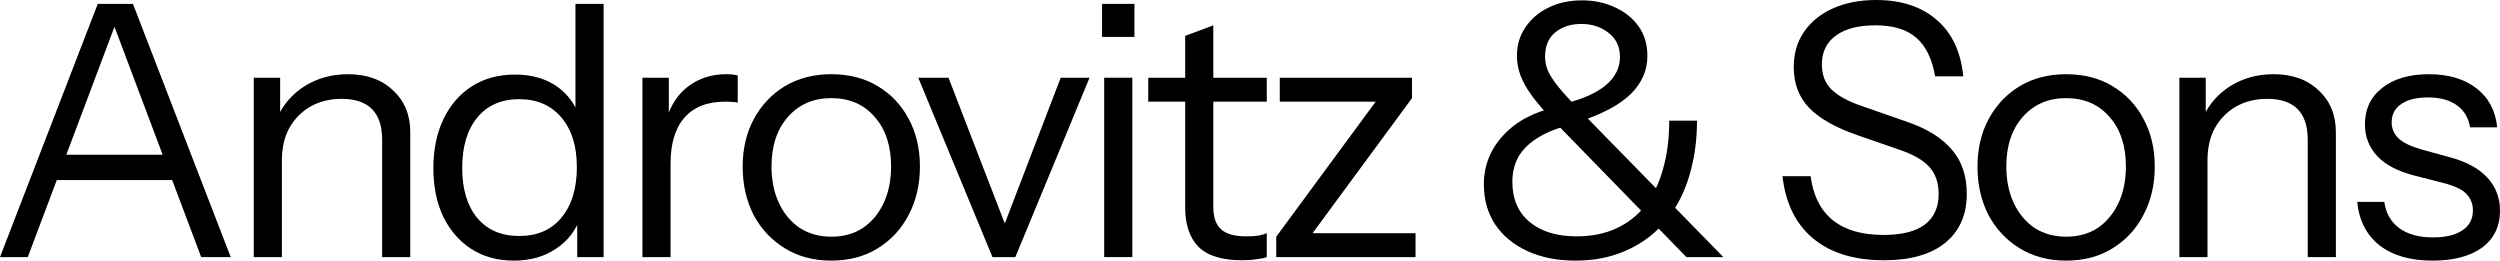
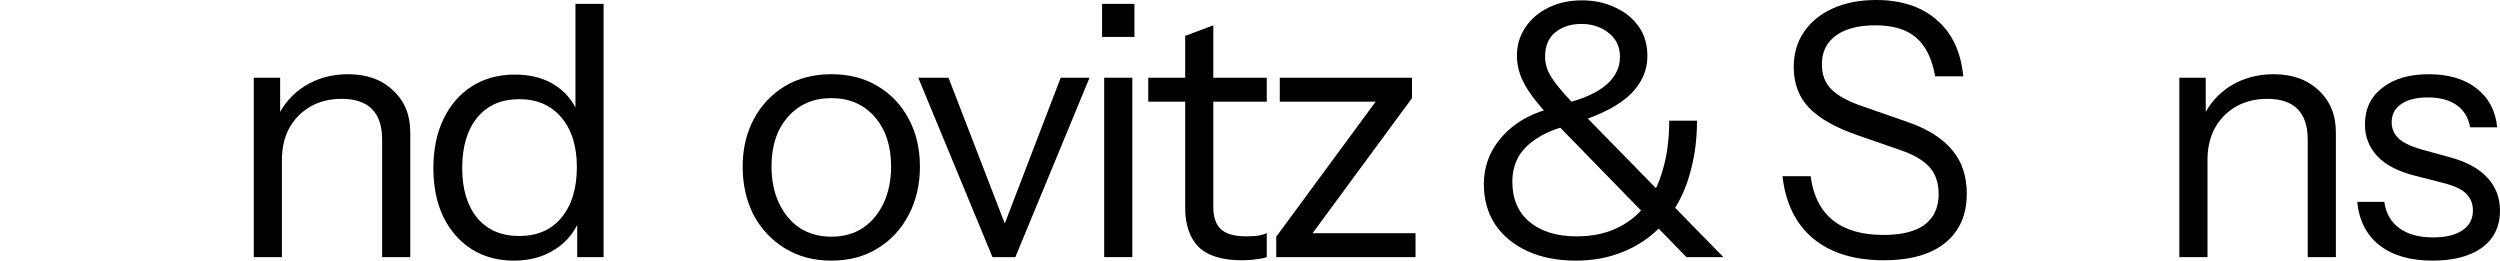
<svg xmlns="http://www.w3.org/2000/svg" fill="none" height="100%" overflow="visible" preserveAspectRatio="none" style="display: block;" viewBox="0 0 345 36" width="100%">
  <g id="Heading 7">
    <path d="M335.681 35.965C332.64 35.965 330.213 35.269 328.401 33.878C326.589 32.454 325.553 30.448 325.295 27.86H329.032C329.258 29.445 329.954 30.658 331.119 31.5C332.284 32.341 333.837 32.762 335.778 32.762C337.493 32.762 338.836 32.438 339.807 31.791C340.777 31.144 341.263 30.222 341.263 29.024C341.263 28.183 340.988 27.455 340.438 26.84C339.888 26.193 338.787 25.659 337.137 25.239L333.157 24.219C330.892 23.637 329.194 22.747 328.061 21.55C326.929 20.32 326.362 18.864 326.362 17.182C326.362 15.046 327.155 13.364 328.741 12.134C330.326 10.872 332.478 10.241 335.196 10.241C337.881 10.241 340.066 10.888 341.748 12.183C343.431 13.477 344.385 15.273 344.612 17.57H340.874C340.648 16.243 340.033 15.224 339.03 14.512C338.027 13.8 336.7 13.444 335.05 13.444C333.465 13.444 332.235 13.752 331.362 14.367C330.488 14.949 330.051 15.79 330.051 16.89C330.051 17.732 330.358 18.46 330.973 19.075C331.62 19.689 332.688 20.207 334.177 20.628L338.059 21.695C340.357 22.31 342.088 23.249 343.253 24.511C344.418 25.773 345 27.293 345 29.073C345 31.241 344.175 32.94 342.525 34.169C340.874 35.366 338.593 35.965 335.681 35.965Z" fill="black" id="Vector" />
    <path d="M300.752 35.48V10.726H304.392V16.551H304.634V35.48H300.752ZM318.467 35.48V19.269C318.467 17.392 317.998 15.985 317.06 15.046C316.121 14.108 314.73 13.639 312.886 13.639C311.268 13.639 309.828 13.995 308.566 14.706C307.336 15.418 306.366 16.405 305.654 17.667C304.974 18.929 304.634 20.401 304.634 22.084L304.004 16.211C304.845 14.367 306.123 12.911 307.838 11.843C309.585 10.775 311.559 10.241 313.759 10.241C316.348 10.241 318.419 10.985 319.972 12.474C321.557 13.93 322.35 15.855 322.35 18.25V35.48H318.467Z" fill="black" id="Vector_2" />
-     <path d="M285.124 35.965C282.698 35.965 280.562 35.399 278.718 34.266C276.873 33.134 275.433 31.597 274.398 29.655C273.395 27.682 272.893 25.465 272.893 23.006C272.893 20.515 273.411 18.314 274.447 16.405C275.482 14.496 276.906 12.992 278.718 11.891C280.562 10.791 282.698 10.241 285.124 10.241C287.583 10.241 289.719 10.791 291.531 11.891C293.375 12.992 294.799 14.496 295.802 16.405C296.838 18.314 297.355 20.515 297.355 23.006C297.355 25.465 296.838 27.682 295.802 29.655C294.799 31.597 293.375 33.134 291.531 34.266C289.719 35.399 287.583 35.965 285.124 35.965ZM285.124 32.664C286.807 32.664 288.263 32.26 289.493 31.451C290.722 30.61 291.677 29.461 292.356 28.005C293.036 26.549 293.375 24.866 293.375 22.957C293.375 20.11 292.615 17.829 291.094 16.114C289.606 14.399 287.616 13.542 285.124 13.542C282.665 13.542 280.675 14.399 279.155 16.114C277.634 17.829 276.873 20.11 276.873 22.957C276.873 24.866 277.213 26.549 277.893 28.005C278.572 29.461 279.527 30.61 280.756 31.451C282.018 32.26 283.474 32.664 285.124 32.664Z" fill="black" id="Vector_3" />
    <path d="M259.961 35.916C255.884 35.916 252.632 34.913 250.206 32.907C247.811 30.901 246.404 28.037 245.983 24.316H249.866C250.222 27.002 251.241 29.024 252.924 30.383C254.606 31.742 256.936 32.422 259.913 32.422C262.437 32.422 264.33 31.953 265.591 31.014C266.886 30.044 267.533 28.636 267.533 26.792C267.533 25.206 267.096 23.944 266.222 23.006C265.349 22.067 263.99 21.291 262.145 20.676L256.273 18.638C253.296 17.602 251.096 16.357 249.672 14.9C248.248 13.412 247.536 11.535 247.536 9.27C247.536 7.394 248.005 5.776 248.944 4.417C249.882 3.025 251.209 1.941 252.924 1.165C254.639 0.388 256.629 0 258.894 0C262.388 0 265.187 0.922 267.29 2.767C269.393 4.579 270.607 7.167 270.93 10.532H267.048C266.627 8.105 265.753 6.326 264.427 5.193C263.132 4.061 261.256 3.495 258.796 3.495C256.467 3.495 254.655 3.964 253.36 4.902C252.066 5.84 251.419 7.167 251.419 8.882C251.419 10.338 251.872 11.503 252.778 12.377C253.684 13.25 255.092 14.011 257.001 14.658L263.262 16.842C265.98 17.78 268.018 19.058 269.377 20.676C270.736 22.262 271.416 24.284 271.416 26.743C271.416 29.655 270.413 31.92 268.407 33.538C266.433 35.123 263.618 35.916 259.961 35.916Z" fill="black" id="Vector_4" />
    <path d="M232.729 35.48L213.946 16.211C212.878 15.078 212.004 14.043 211.325 13.105C210.645 12.166 210.144 11.26 209.82 10.387C209.497 9.513 209.335 8.623 209.335 7.717C209.335 6.229 209.723 4.918 210.5 3.786C211.276 2.621 212.328 1.715 213.654 1.068C215.013 0.388 216.567 0.049 218.314 0.049C219.996 0.049 221.517 0.372 222.876 1.019C224.235 1.634 225.319 2.508 226.128 3.64C226.937 4.773 227.341 6.132 227.341 7.717C227.341 9.691 226.581 11.438 225.06 12.959C223.54 14.447 221.194 15.709 218.023 16.745L215.984 14.27C218.476 13.655 220.352 12.813 221.614 11.746C222.909 10.646 223.556 9.351 223.556 7.863C223.556 6.439 223.022 5.323 221.954 4.514C220.919 3.705 219.673 3.301 218.217 3.301C216.793 3.301 215.596 3.689 214.625 4.465C213.687 5.242 213.218 6.358 213.218 7.814C213.218 8.461 213.347 9.109 213.606 9.756C213.897 10.403 214.382 11.147 215.062 11.988C215.741 12.83 216.712 13.897 217.974 15.192L237.825 35.48H232.729ZM217.44 35.965C214.916 35.965 212.7 35.528 210.791 34.654C208.882 33.781 207.393 32.551 206.326 30.966C205.29 29.38 204.772 27.536 204.772 25.433C204.772 22.844 205.678 20.579 207.49 18.638C209.302 16.696 211.762 15.402 214.868 14.755L217.003 17.182C215.191 17.57 213.671 18.136 212.441 18.88C211.211 19.592 210.273 20.466 209.626 21.501C209.011 22.537 208.704 23.734 208.704 25.093C208.704 27.455 209.497 29.299 211.082 30.626C212.668 31.953 214.835 32.616 217.586 32.616C219.624 32.616 221.42 32.26 222.973 31.548C224.559 30.836 225.902 29.801 227.002 28.442C228.102 27.05 228.927 25.368 229.477 23.394C230.059 21.42 230.351 19.172 230.351 16.648H234.185C234.185 19.01 233.926 21.194 233.408 23.2C232.923 25.206 232.195 27.002 231.224 28.587C230.254 30.173 229.073 31.516 227.681 32.616C226.322 33.684 224.785 34.509 223.07 35.091C221.355 35.674 219.479 35.965 217.44 35.965Z" fill="black" id="Vector_5" />
    <path d="M176.122 35.48V32.664L191.168 12.231L192.624 14.027H176.608V10.726H194.857V13.541L179.811 33.975L178.355 32.179H195.342V35.48H176.122Z" fill="black" id="Vector_6" />
    <path d="M171.417 35.917C168.666 35.917 166.66 35.302 165.398 34.072C164.169 32.81 163.554 30.998 163.554 28.636V4.951L167.437 3.495V28.588C167.437 29.979 167.793 30.998 168.505 31.646C169.216 32.293 170.381 32.616 171.999 32.616C172.646 32.616 173.196 32.584 173.649 32.519C174.135 32.422 174.523 32.309 174.814 32.179V35.48C174.491 35.609 174.021 35.706 173.407 35.771C172.824 35.868 172.161 35.917 171.417 35.917ZM158.458 14.027V10.727H174.814V14.027H158.458Z" fill="black" id="Vector_7" />
    <path d="M152.378 35.48V10.726H156.261V35.48H152.378ZM152.087 5.096V0.534H156.552V5.096H152.087Z" fill="black" id="Vector_8" />
    <path d="M136.962 35.48L126.721 10.726H130.895L139.438 32.859H137.885L146.378 10.726H150.358L140.117 35.48H136.962Z" fill="black" id="Vector_9" />
    <path d="M114.719 35.965C112.292 35.965 110.156 35.399 108.312 34.266C106.468 33.134 105.028 31.597 103.992 29.655C102.989 27.682 102.488 25.465 102.488 23.006C102.488 20.515 103.006 18.314 104.041 16.405C105.076 14.496 106.5 12.992 108.312 11.891C110.156 10.791 112.292 10.241 114.719 10.241C117.178 10.241 119.313 10.791 121.125 11.891C122.97 12.992 124.393 14.496 125.397 16.405C126.432 18.314 126.95 20.515 126.95 23.006C126.95 25.465 126.432 27.682 125.397 29.655C124.393 31.597 122.97 33.134 121.125 34.266C119.313 35.399 117.178 35.965 114.719 35.965ZM114.719 32.664C116.401 32.664 117.857 32.26 119.087 31.451C120.317 30.61 121.271 29.461 121.951 28.005C122.63 26.549 122.97 24.866 122.97 22.957C122.97 20.11 122.209 17.829 120.689 16.114C119.2 14.399 117.21 13.542 114.719 13.542C112.26 13.542 110.27 14.399 108.749 16.114C107.228 17.829 106.468 20.11 106.468 22.957C106.468 24.866 106.807 26.549 107.487 28.005C108.166 29.461 109.121 30.61 110.351 31.451C111.612 32.26 113.069 32.664 114.719 32.664Z" fill="black" id="Vector_10" />
-     <path d="M88.655 35.48V10.726H92.296V17.036H92.538V35.48H88.655ZM92.538 22.569L91.907 16.696C92.49 14.593 93.525 12.992 95.013 11.891C96.502 10.791 98.217 10.241 100.158 10.241C100.967 10.241 101.517 10.306 101.808 10.435V14.172C101.647 14.108 101.42 14.075 101.129 14.075C100.838 14.043 100.482 14.027 100.061 14.027C97.602 14.027 95.725 14.771 94.431 16.26C93.169 17.716 92.538 19.819 92.538 22.569Z" fill="black" id="Vector_11" />
    <path d="M79.656 35.48V29.704L80.141 29.849C79.526 31.726 78.394 33.215 76.744 34.315C75.126 35.415 73.184 35.965 70.919 35.965C68.687 35.965 66.729 35.431 65.046 34.363C63.396 33.295 62.102 31.807 61.164 29.898C60.258 27.989 59.805 25.756 59.805 23.2C59.805 20.611 60.274 18.346 61.212 16.405C62.151 14.464 63.461 12.959 65.144 11.891C66.826 10.823 68.8 10.29 71.065 10.29C73.395 10.29 75.352 10.856 76.938 11.988C78.523 13.121 79.607 14.723 80.19 16.793L79.413 16.89V0.534H83.296V35.48H79.656ZM71.647 32.567C74.139 32.567 76.08 31.726 77.472 30.044C78.895 28.329 79.607 25.999 79.607 23.054C79.607 20.175 78.895 17.893 77.472 16.211C76.048 14.528 74.106 13.687 71.647 13.687C69.188 13.687 67.263 14.528 65.872 16.211C64.48 17.893 63.785 20.223 63.785 23.2C63.785 26.112 64.48 28.41 65.872 30.092C67.263 31.742 69.188 32.567 71.647 32.567Z" fill="black" id="Vector_12" />
    <path d="M35.02 35.48V10.726H38.66V16.551H38.903V35.48H35.02ZM52.735 35.48V19.269C52.735 17.392 52.266 15.985 51.328 15.046C50.389 14.108 48.998 13.639 47.154 13.639C45.536 13.639 44.096 13.995 42.834 14.706C41.604 15.418 40.634 16.405 39.922 17.667C39.242 18.929 38.903 20.401 38.903 22.084L38.272 16.211C39.113 14.367 40.391 12.911 42.106 11.843C43.853 10.775 45.827 10.241 48.027 10.241C50.616 10.241 52.687 10.985 54.24 12.474C55.825 13.93 56.618 15.855 56.618 18.25V35.48H52.735Z" fill="black" id="Vector_13" />
-     <path d="M0 35.48L13.493 0.534H16.987L3.834 35.48H0ZM27.762 35.48L14.609 0.534H18.346L31.839 35.48H27.762ZM6.698 21.356H24.947V24.85H6.698V21.356Z" fill="black" id="Vector_14" />
  </g>
</svg>